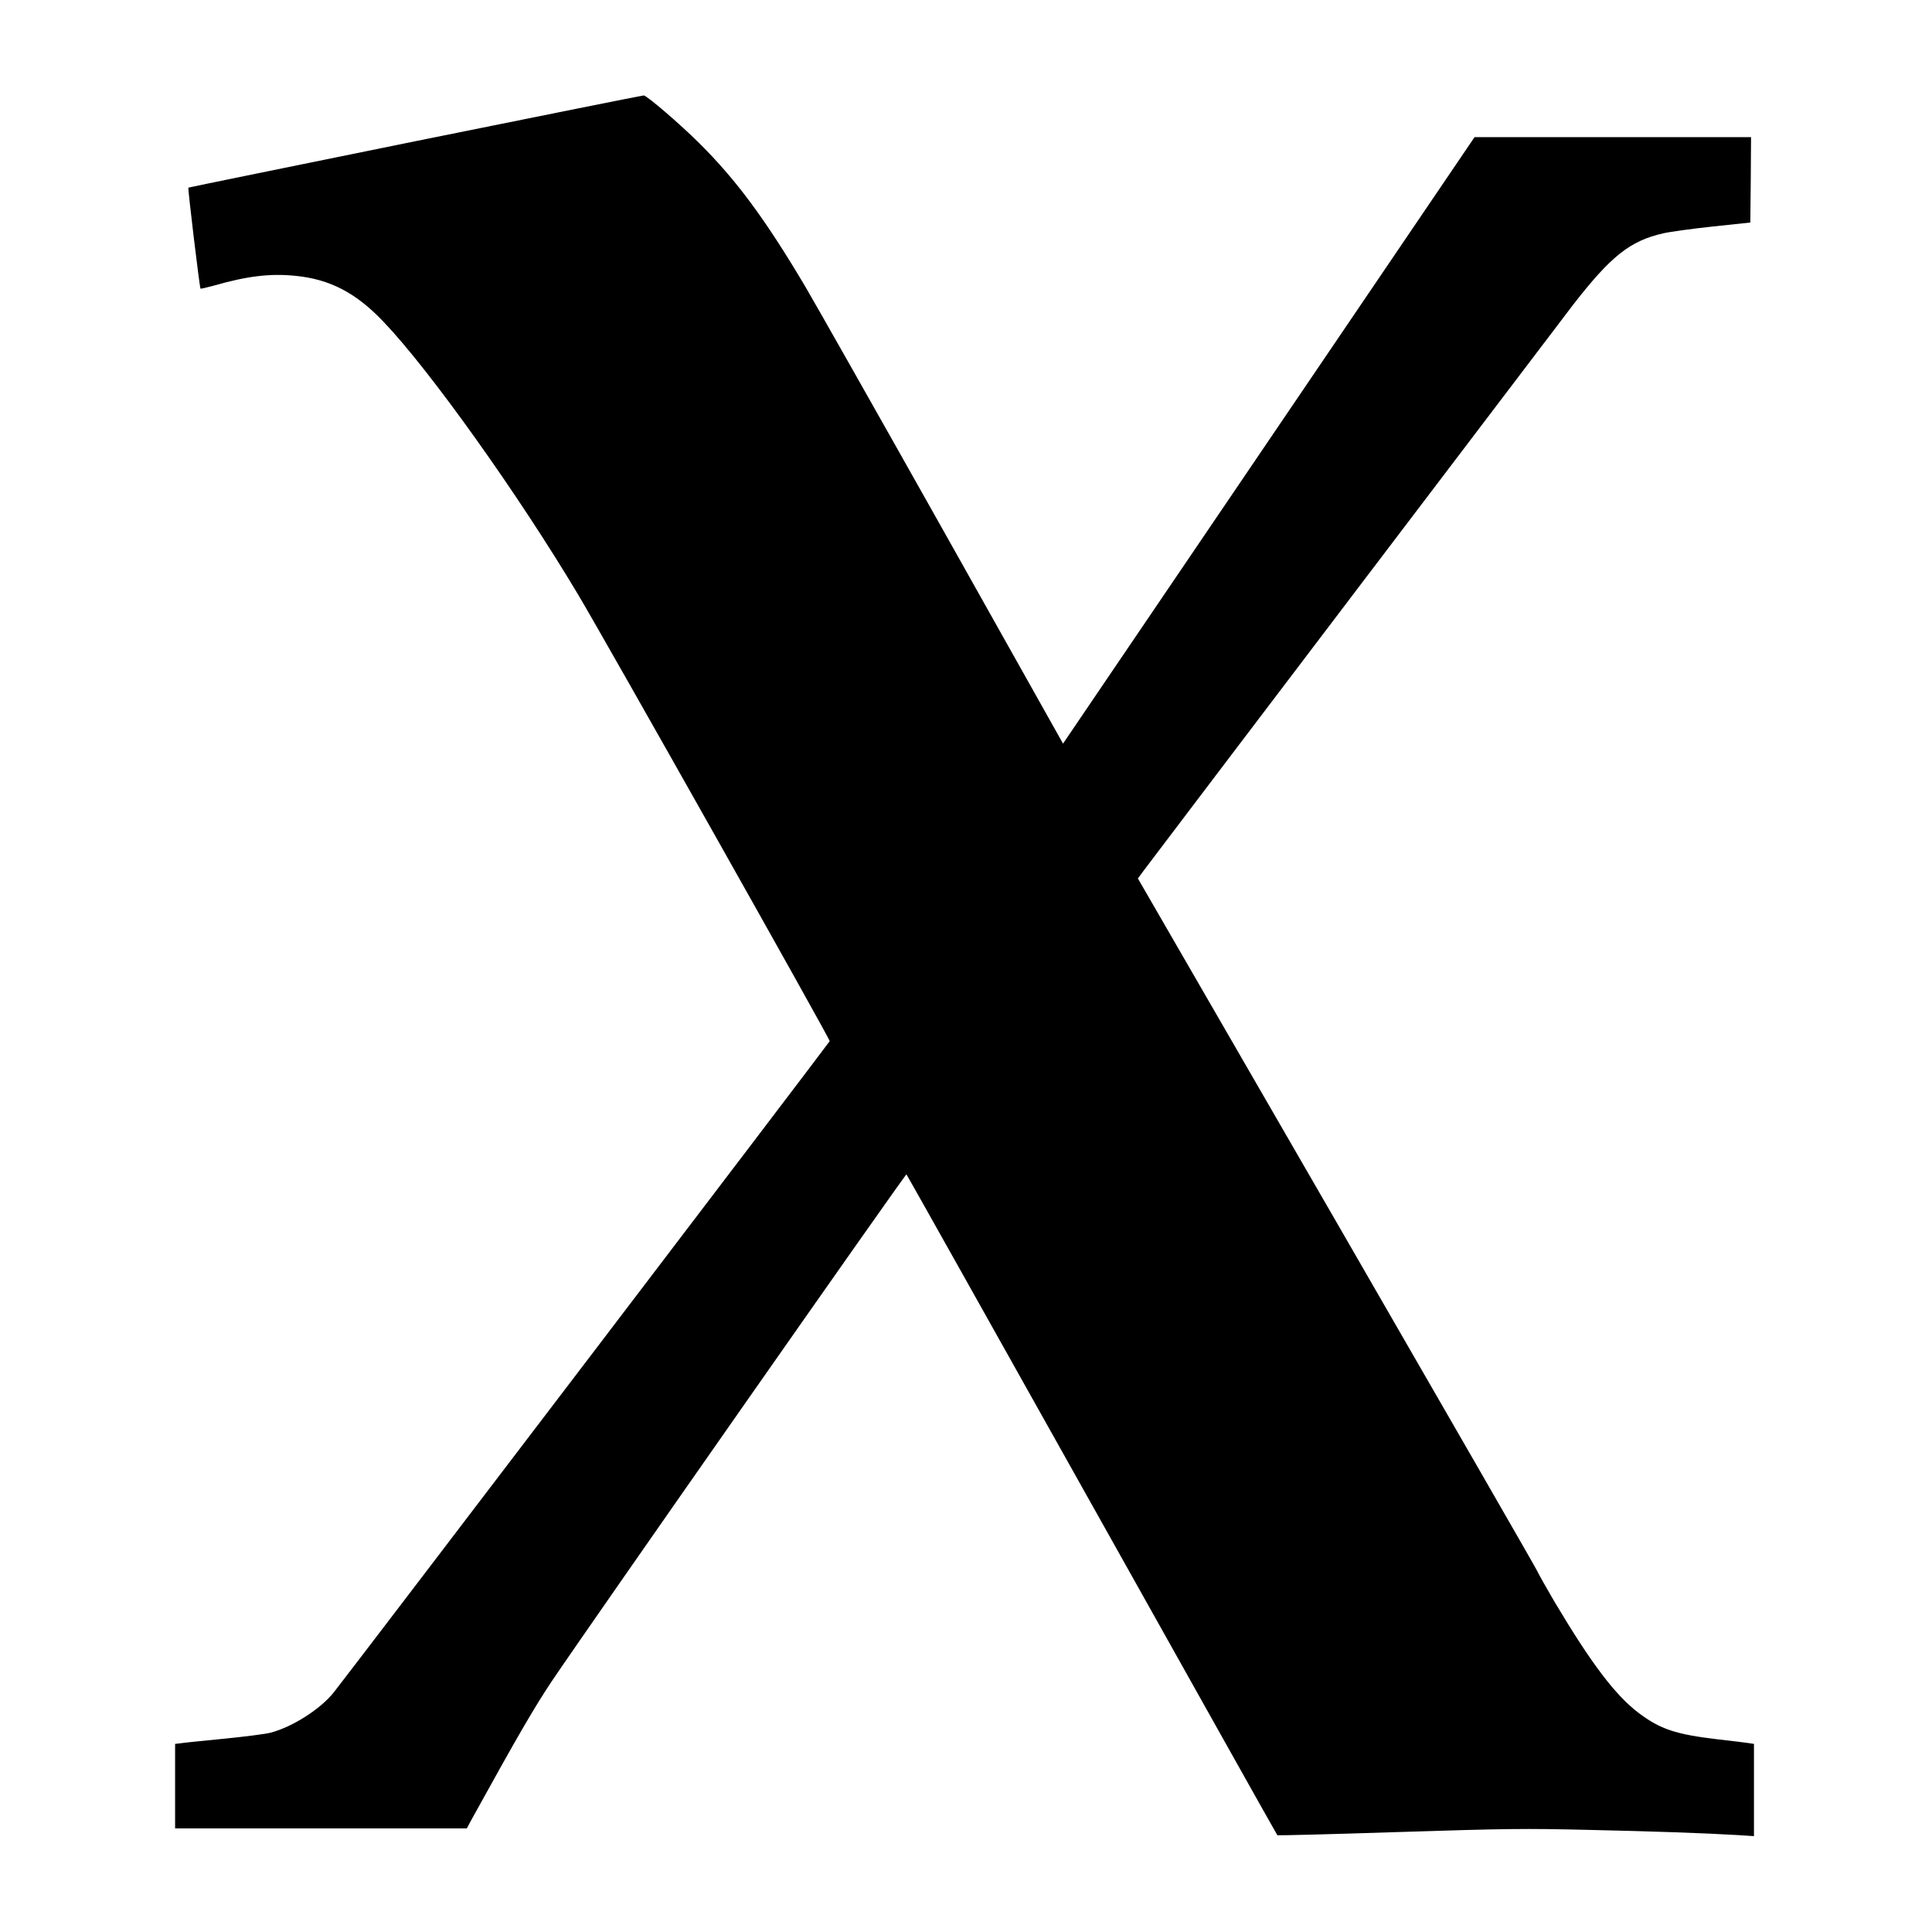
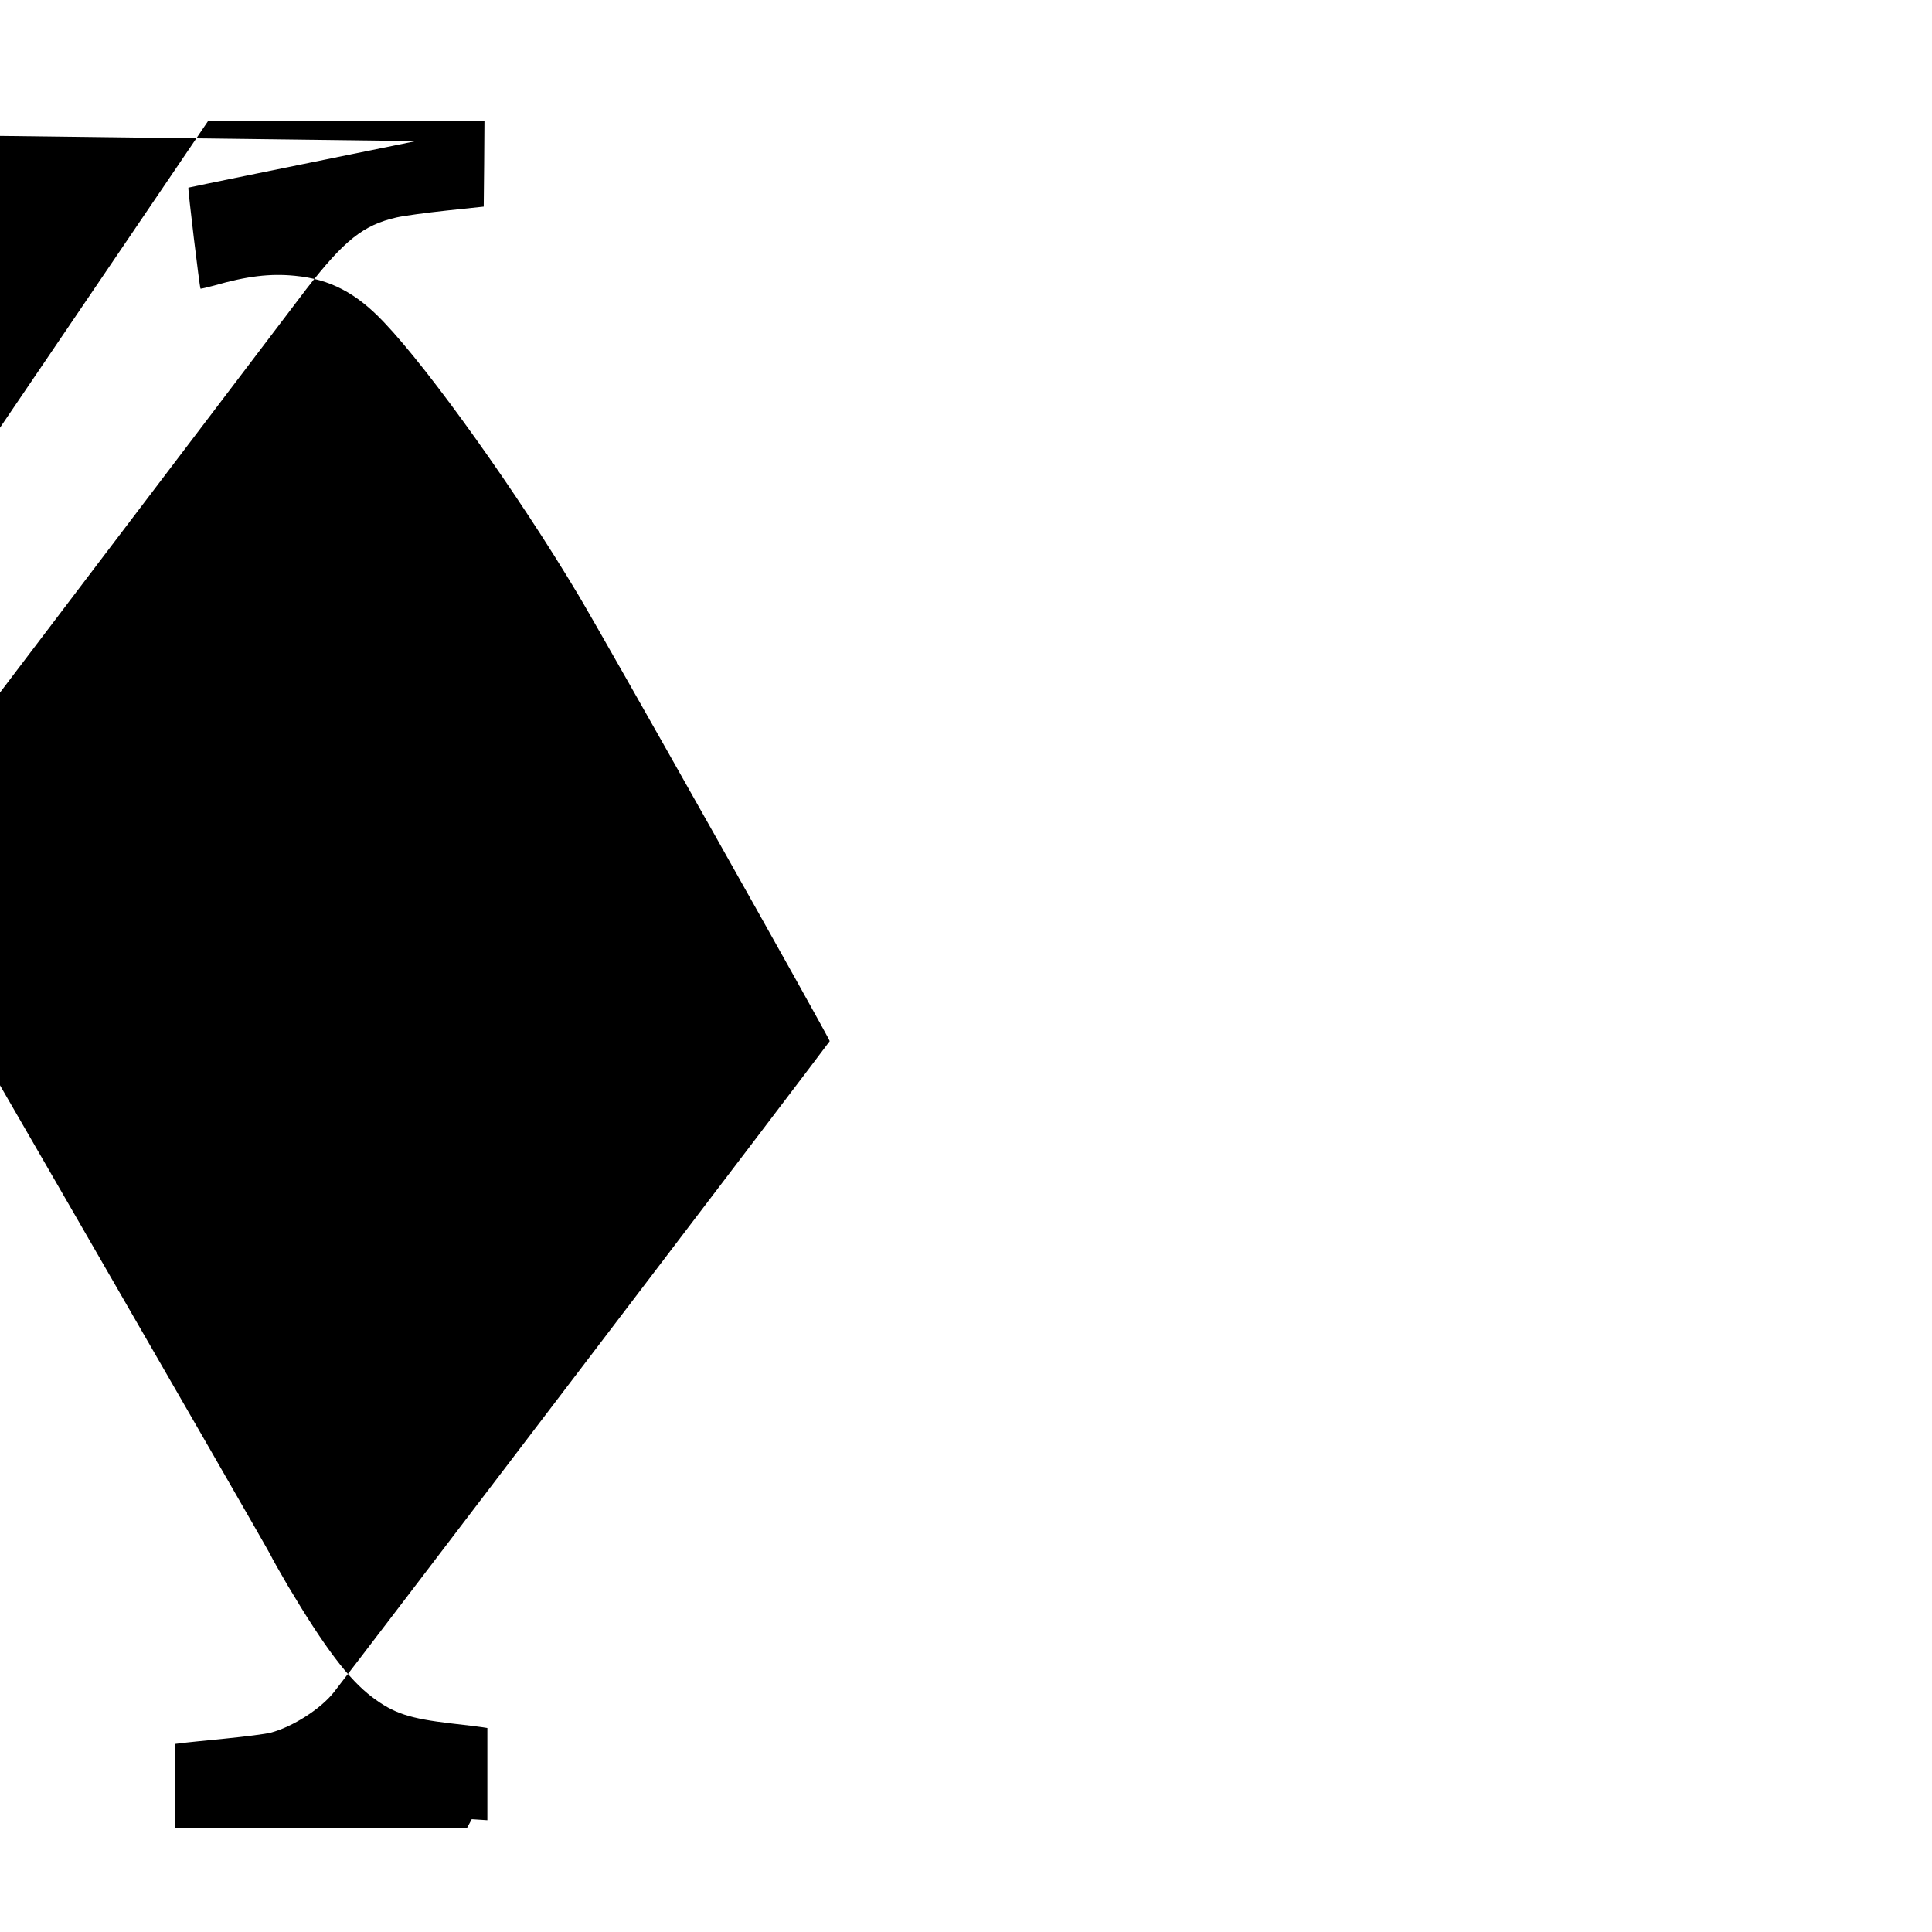
<svg xmlns="http://www.w3.org/2000/svg" version="1.0" width="1324pt" height="1324pt" viewBox="0 0 1324 1324" preserveAspectRatio="xMidYMid meet">
  <g transform="translate(0,1324) scale(0.1,-0.1)" fill="#000000" stroke="none">
-     <path d="M2850 12273 c-855 -174 -1557 -317 -1559 -319 -5 -5 77 -685 83 -692 3 -2 44 8 93 21 226 65 384 84 555 67 239 -23 419 -117 609 -318 316 -331 923 -1183 1331 -1867 179 -299 1729 -3049 1724 -3060 -4 -11 -3279 -4312 -3398 -4462 -90 -114 -282 -237 -433 -277 -33 -9 -175 -27 -315 -41 -140 -14 -274 -27 -298 -31 l-42 -5 0 -290 0 -289 1000 0 999 0 34 63 c315 571 431 770 550 948 274 406 2423 3477 2429 3471 4 -4 576 -1024 1272 -2266 696 -1242 1267 -2261 1270 -2263 2 -2 374 7 827 22 756 24 862 25 1298 15 452 -10 796 -22 1034 -36 l107 -7 0 316 0 316 -32 5 c-18 3 -114 15 -213 26 -290 34 -396 69 -545 181 -161 122 -325 339 -578 764 -55 94 -108 188 -118 210 -10 22 -630 1099 -1377 2393 l-1359 2352 43 58 c159 212 2862 3772 2940 3874 259 333 389 437 617 489 48 11 202 32 342 47 l255 27 3 293 2 292 -947 0 -948 0 -1410 -2078 -1410 -2078 -820 1460 c-451 802 -878 1556 -948 1675 -273 460 -473 730 -726 981 -131 130 -353 321 -379 326 -4 1 -707 -140 -1562 -313z" />
+     <path d="M2850 12273 c-855 -174 -1557 -317 -1559 -319 -5 -5 77 -685 83 -692 3 -2 44 8 93 21 226 65 384 84 555 67 239 -23 419 -117 609 -318 316 -331 923 -1183 1331 -1867 179 -299 1729 -3049 1724 -3060 -4 -11 -3279 -4312 -3398 -4462 -90 -114 -282 -237 -433 -277 -33 -9 -175 -27 -315 -41 -140 -14 -274 -27 -298 -31 l-42 -5 0 -290 0 -289 1000 0 999 0 34 63 l107 -7 0 316 0 316 -32 5 c-18 3 -114 15 -213 26 -290 34 -396 69 -545 181 -161 122 -325 339 -578 764 -55 94 -108 188 -118 210 -10 22 -630 1099 -1377 2393 l-1359 2352 43 58 c159 212 2862 3772 2940 3874 259 333 389 437 617 489 48 11 202 32 342 47 l255 27 3 293 2 292 -947 0 -948 0 -1410 -2078 -1410 -2078 -820 1460 c-451 802 -878 1556 -948 1675 -273 460 -473 730 -726 981 -131 130 -353 321 -379 326 -4 1 -707 -140 -1562 -313z" />
  </g>
</svg>